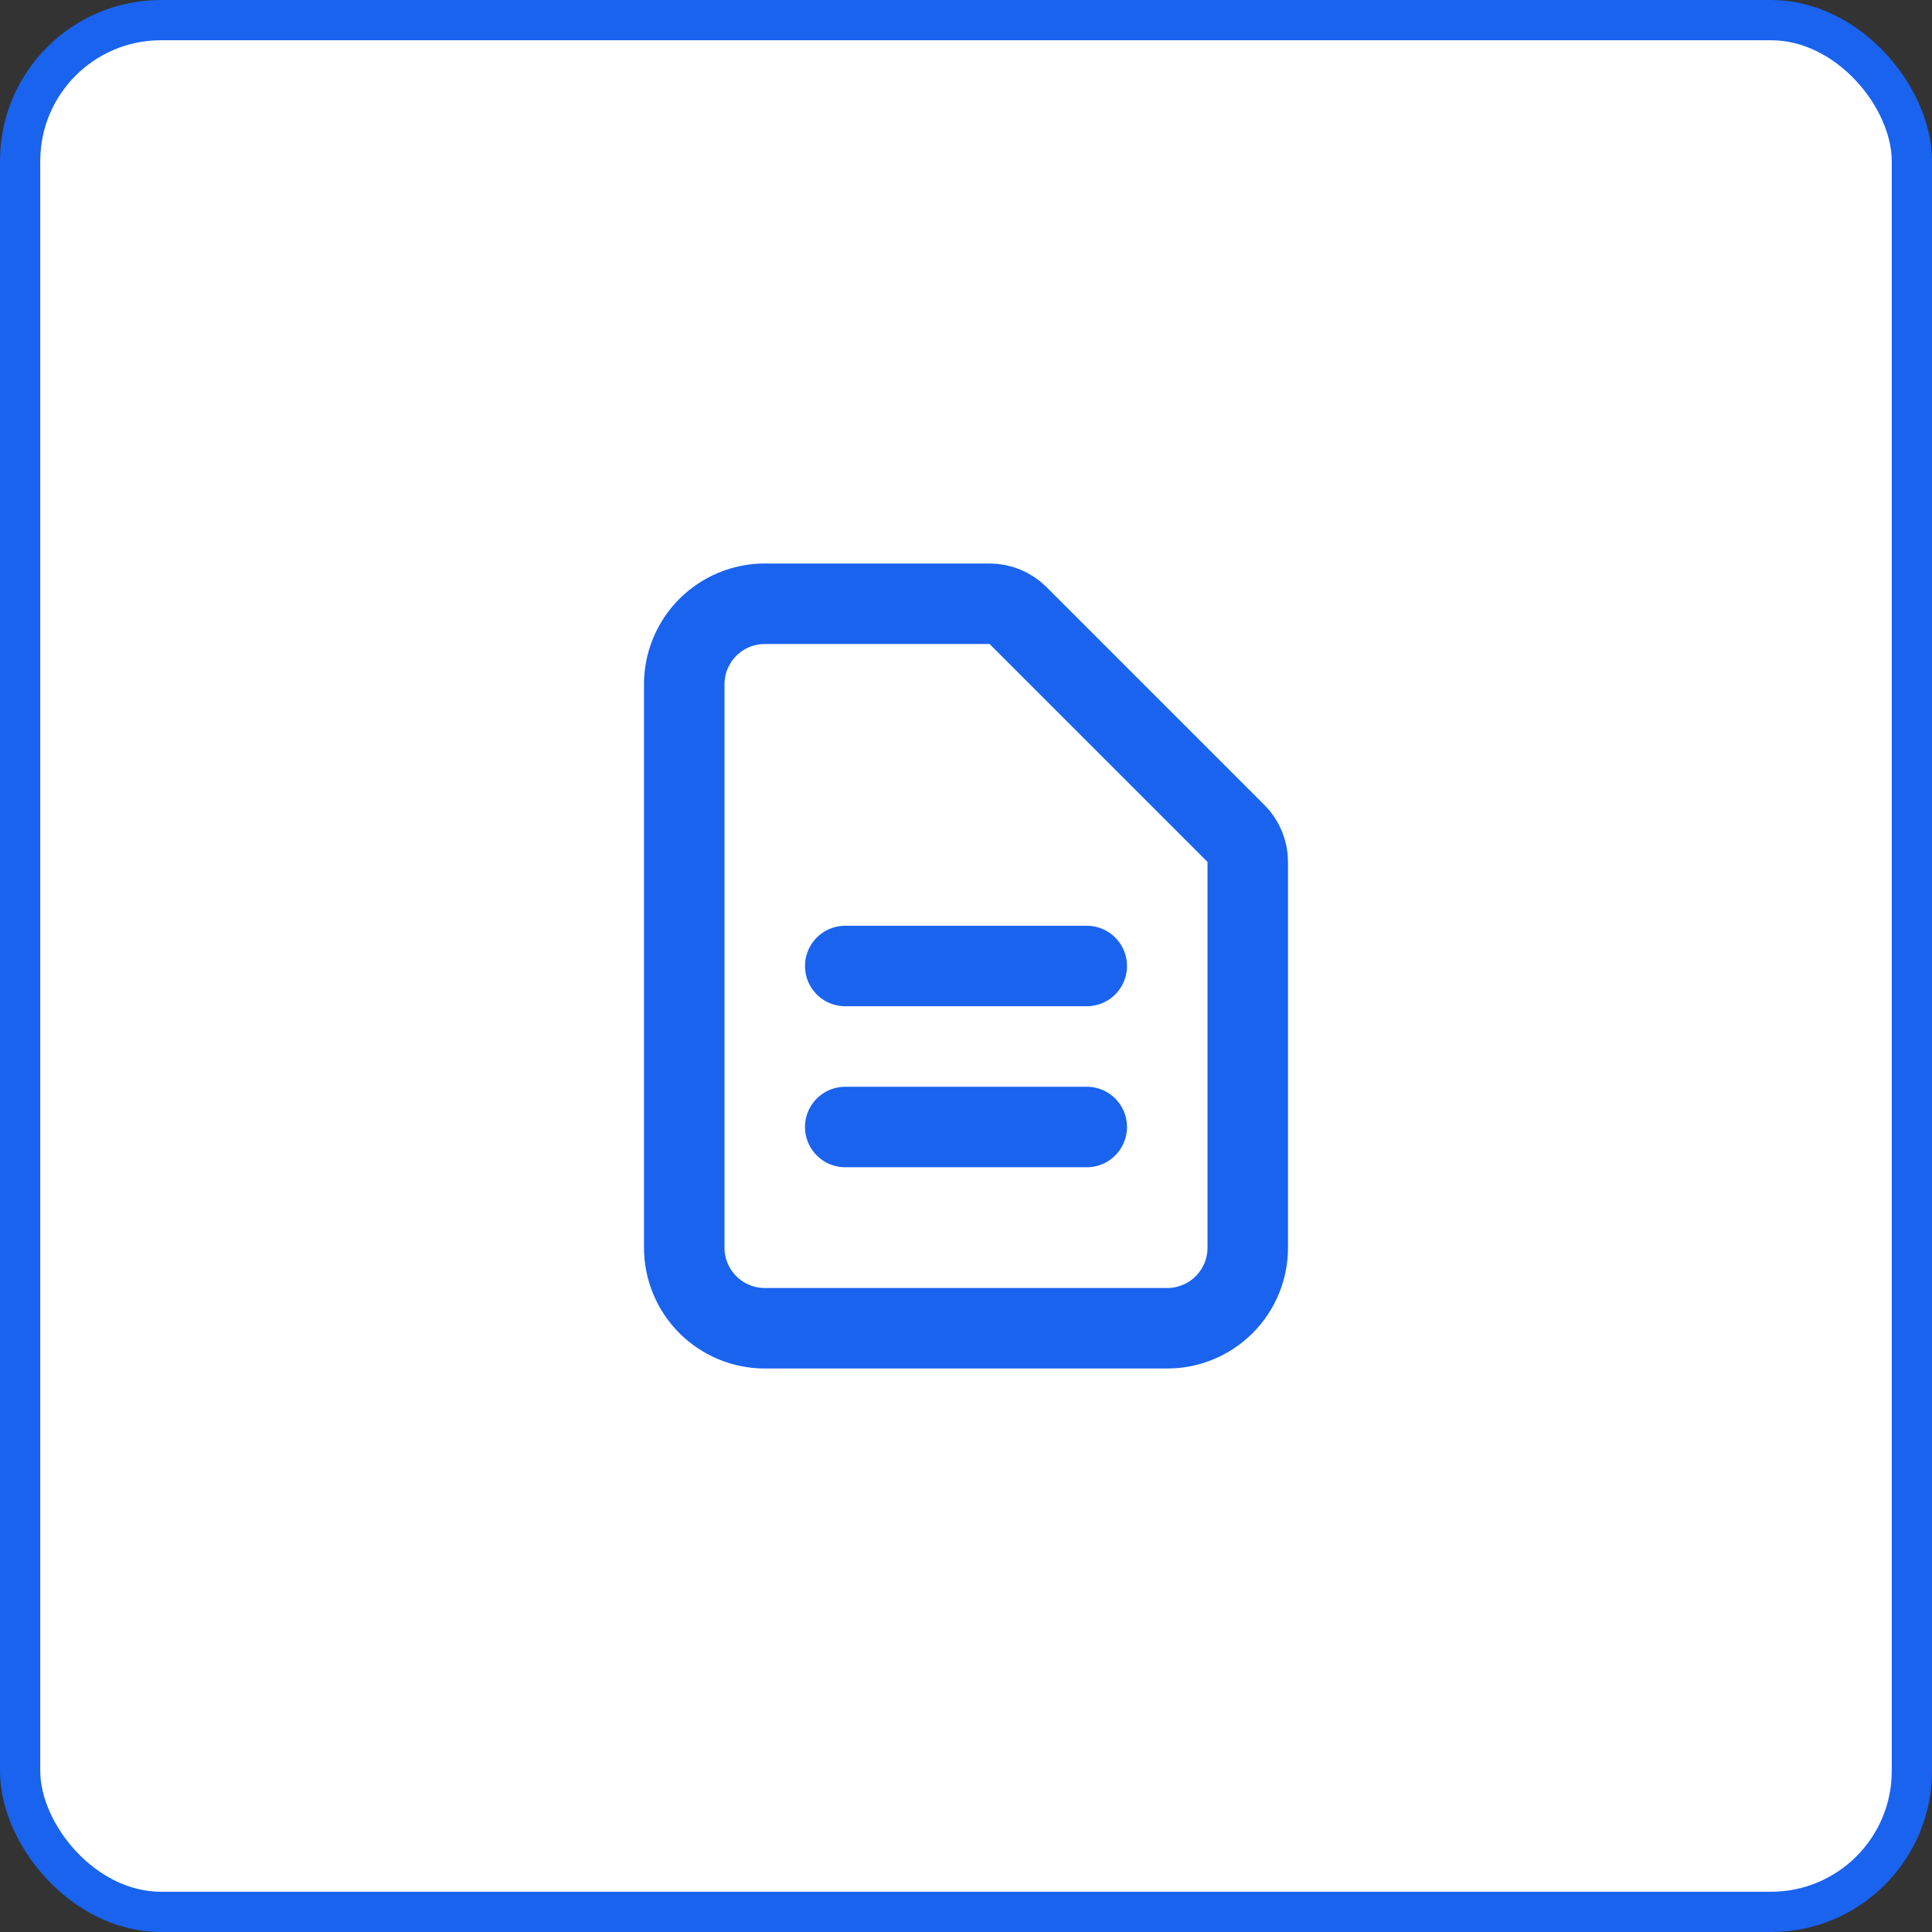
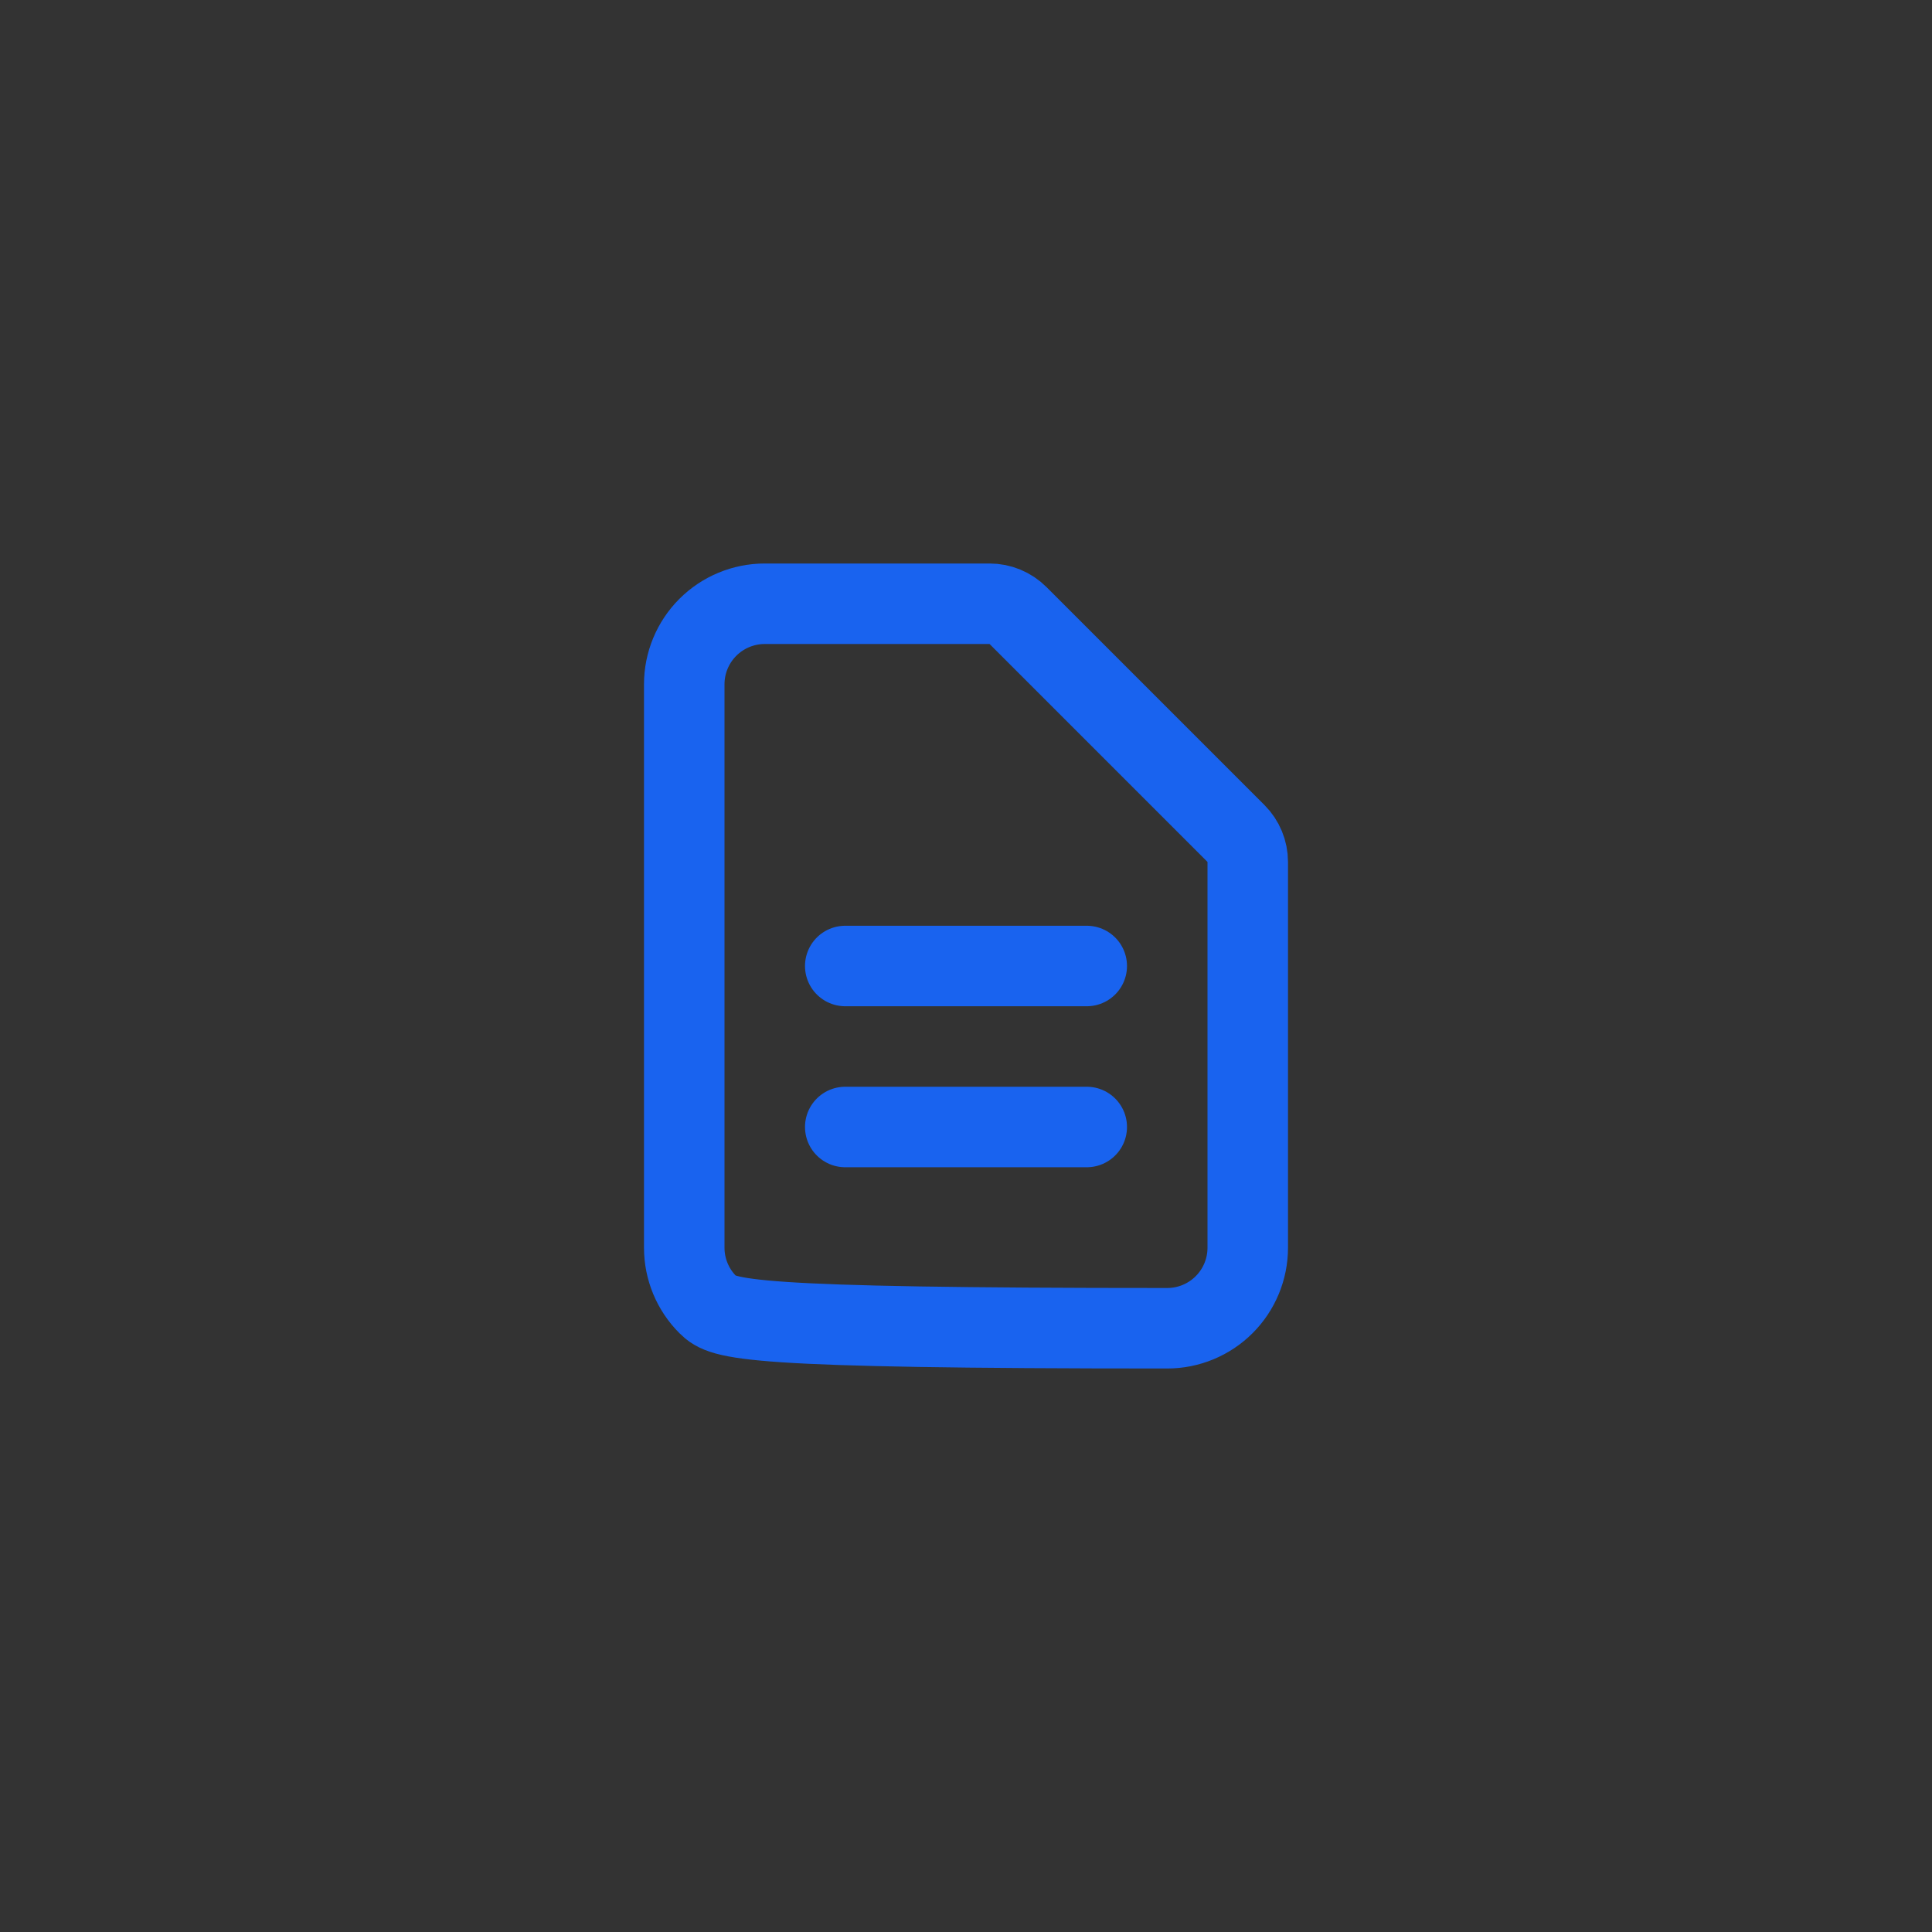
<svg xmlns="http://www.w3.org/2000/svg" width="48" height="48" viewBox="0 0 48 48" fill="none">
  <rect x="0" y="0" width="48" height="48" fill="#333333" stroke="none" />
-   <rect x="0.5" y="0.5" width="47" height="47" rx="3.5" fill="white" />
-   <rect x="0.5" y="0.5" width="47" height="47" rx="3.5" stroke="#1963EF" />
-   <path d="M21 24H27M21 28H27M29 33H19C18.47 33 17.961 32.789 17.586 32.414C17.211 32.039 17 31.53 17 31V17C17 16.47 17.211 15.961 17.586 15.586C17.961 15.211 18.47 15 19 15H24.586C24.851 15 25.105 15.105 25.293 15.293L30.707 20.707C30.895 20.895 31 21.149 31 21.414V31C31 31.53 30.789 32.039 30.414 32.414C30.039 32.789 29.53 33 29 33Z" stroke="#1963EF" stroke-width="2" stroke-linecap="round" stroke-linejoin="round" />
+   <path d="M21 24H27M21 28H27M29 33C18.47 33 17.961 32.789 17.586 32.414C17.211 32.039 17 31.53 17 31V17C17 16.47 17.211 15.961 17.586 15.586C17.961 15.211 18.47 15 19 15H24.586C24.851 15 25.105 15.105 25.293 15.293L30.707 20.707C30.895 20.895 31 21.149 31 21.414V31C31 31.53 30.789 32.039 30.414 32.414C30.039 32.789 29.53 33 29 33Z" stroke="#1963EF" stroke-width="2" stroke-linecap="round" stroke-linejoin="round" />
</svg>